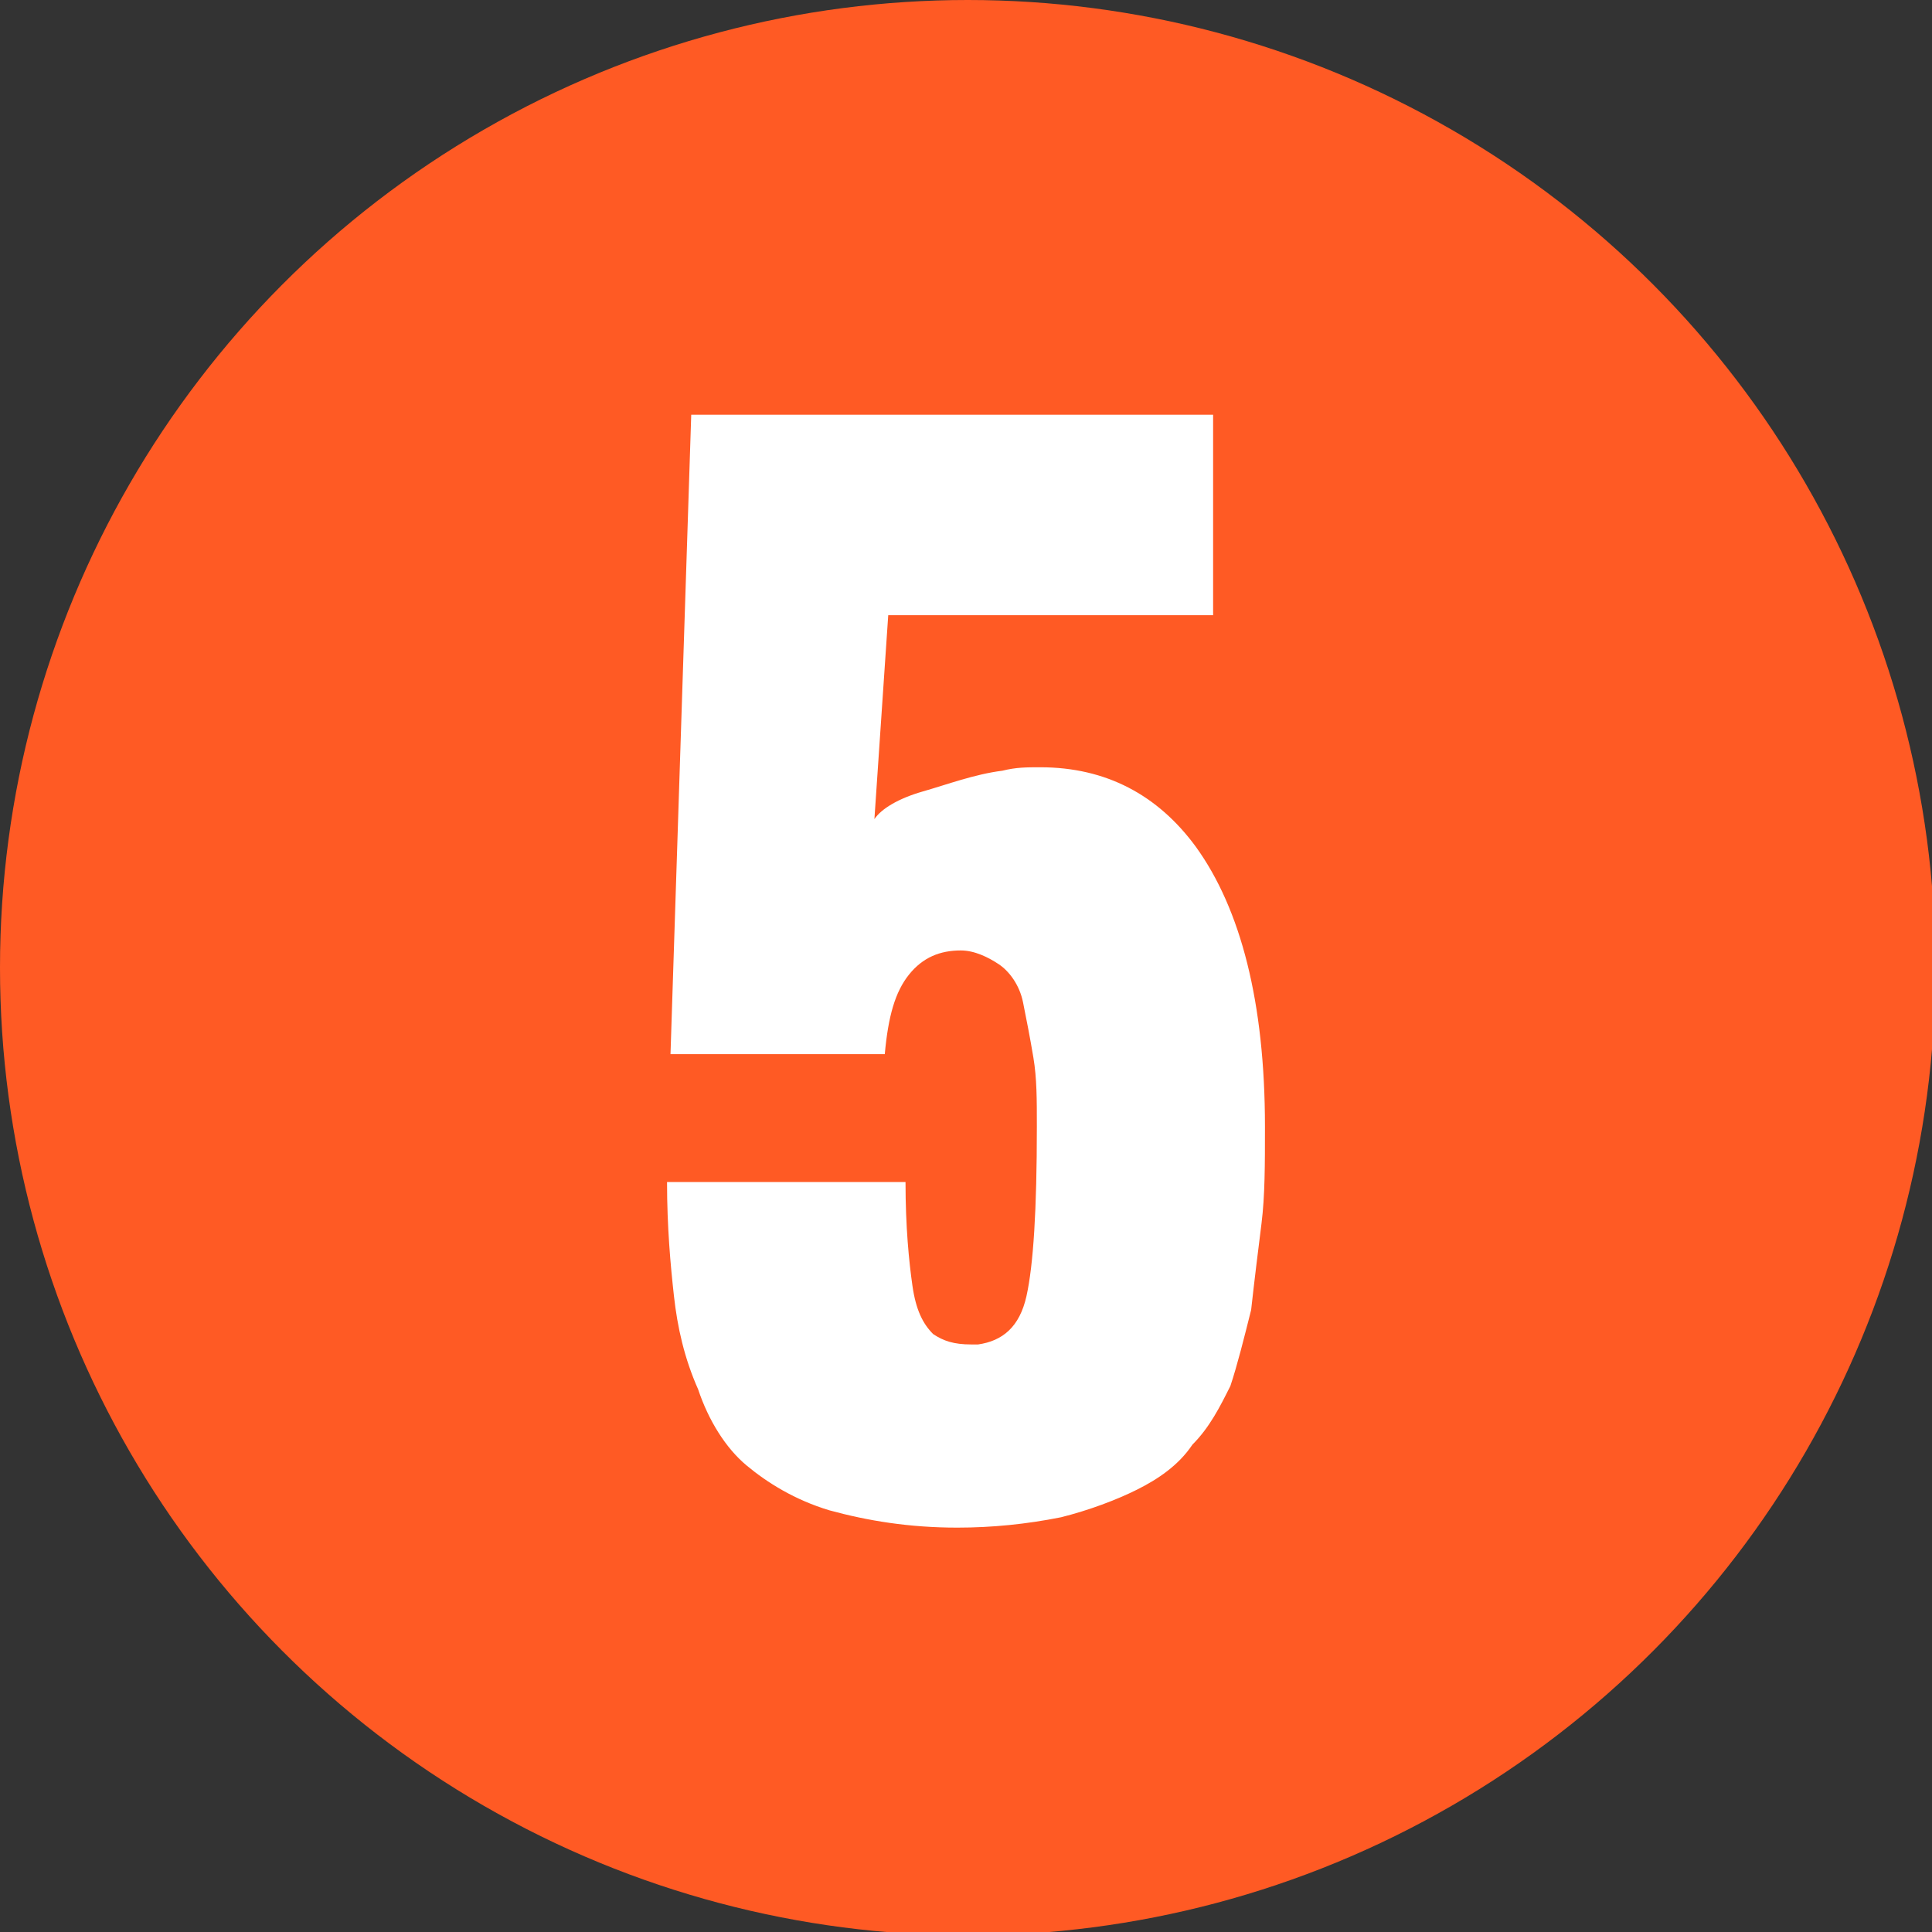
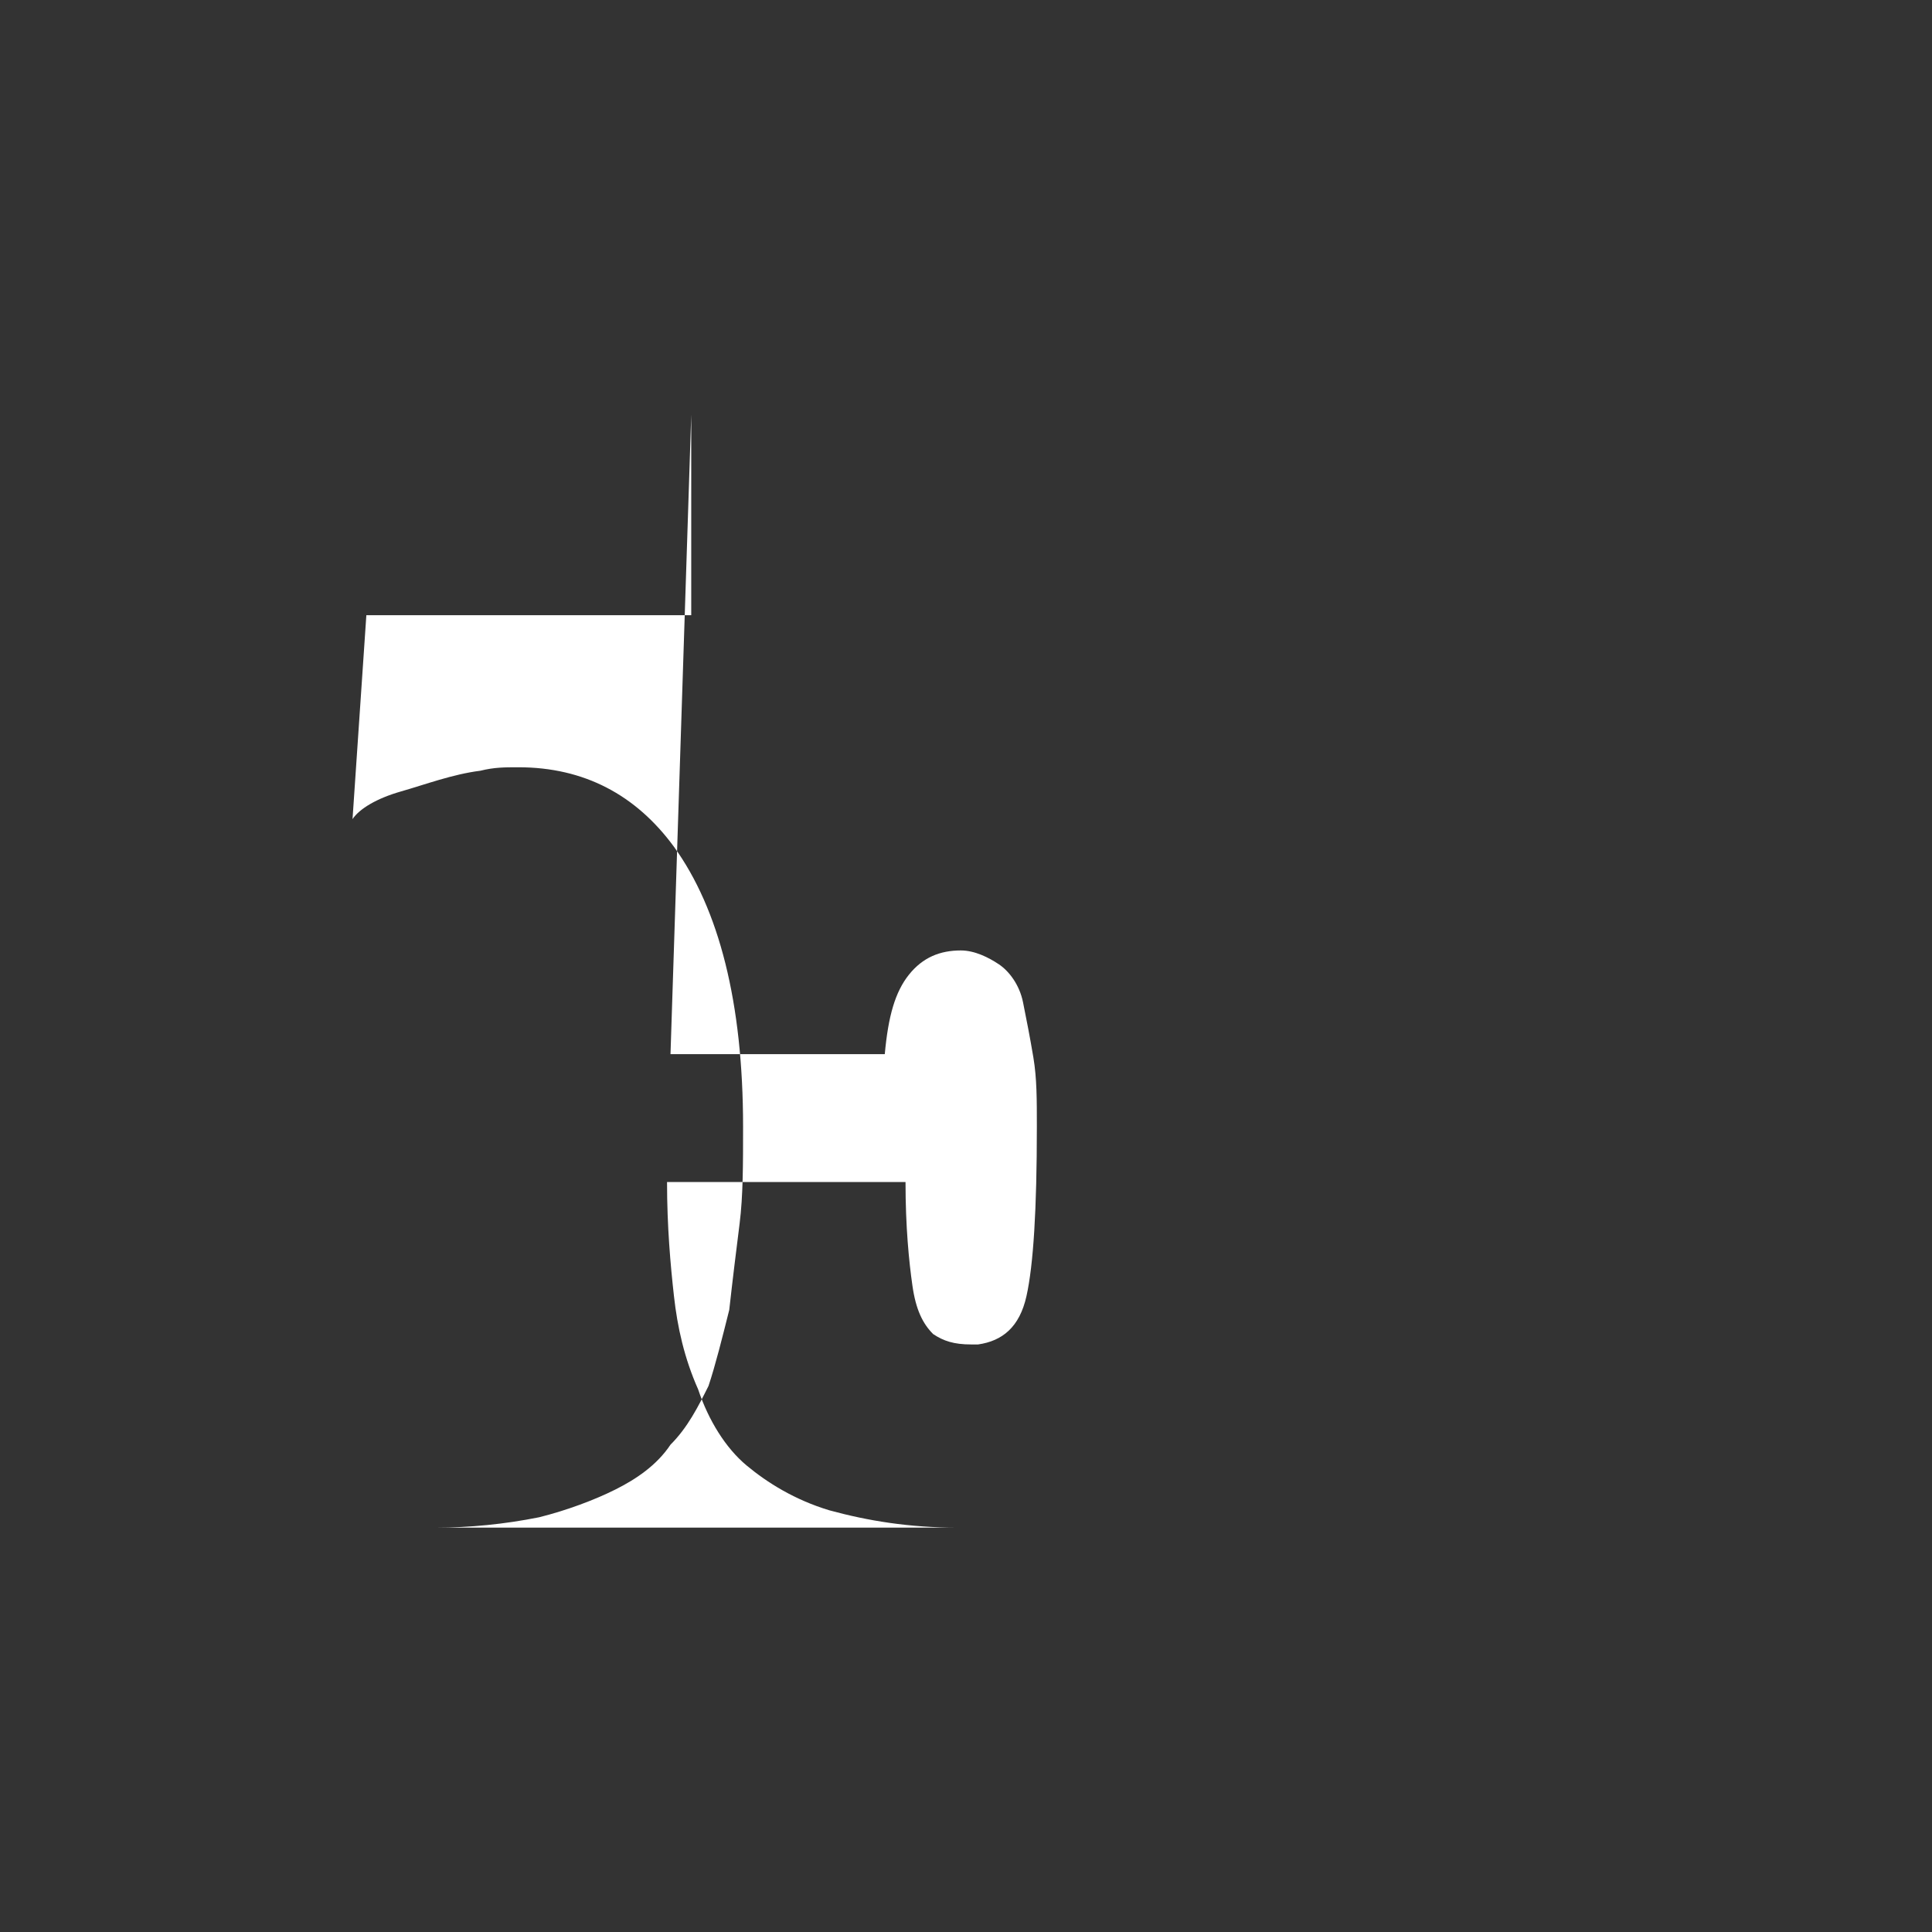
<svg xmlns="http://www.w3.org/2000/svg" viewBox="0 0 55.9 55.9">
  <rect x="0" y="0" width="55.9" height="55.9" fill="#333333" stroke="none" />
-   <circle cx="28" cy="28" r="28" fill="#ff5a24" />
-   <path d="M27.7 44.2c-1.4 0-2.6-.2-3.7-.5-1-.3-1.8-.8-2.4-1.3-.6-.5-1.1-1.3-1.4-2.2-.4-.9-.6-1.8-.7-2.7-.1-.9-.2-2-.2-3.3h6.9c0 1.3.1 2.3.2 3 .1.7.3 1.1.6 1.4.3.2.6.3 1.1.3h.2c.7-.1 1.2-.5 1.4-1.4.2-.9.3-2.5.3-4.9 0-.8 0-1.4-.1-2-.1-.6-.2-1.1-.3-1.6-.1-.5-.4-.9-.7-1.1s-.7-.4-1.1-.4c-.6 0-1.1.2-1.5.7s-.6 1.2-.7 2.3h-6.2L20 12h15.1v5.8h-9.4l-.4 5.9c.2-.3.7-.6 1.4-.8s1.5-.5 2.3-.6c.4-.1.7-.1 1.1-.1 1.9 0 3.4.8 4.5 2.3 1.3 1.8 2 4.5 2 8.1 0 1.1 0 2-.1 2.8-.1.8-.2 1.6-.3 2.5-.2.8-.4 1.6-.6 2.2-.3.6-.6 1.2-1.1 1.7-.4.6-1 1-1.6 1.3-.6.3-1.4.6-2.2.8-1 .2-2 .3-3 .3z" fill="#fff" />
+   <path d="M27.7 44.2c-1.4 0-2.6-.2-3.7-.5-1-.3-1.8-.8-2.4-1.3-.6-.5-1.1-1.3-1.4-2.2-.4-.9-.6-1.8-.7-2.7-.1-.9-.2-2-.2-3.3h6.9c0 1.3.1 2.3.2 3 .1.7.3 1.1.6 1.4.3.2.6.3 1.1.3h.2c.7-.1 1.2-.5 1.4-1.4.2-.9.3-2.5.3-4.9 0-.8 0-1.4-.1-2-.1-.6-.2-1.1-.3-1.6-.1-.5-.4-.9-.7-1.1s-.7-.4-1.1-.4c-.6 0-1.1.2-1.5.7s-.6 1.2-.7 2.3h-6.2L20 12v5.8h-9.4l-.4 5.9c.2-.3.7-.6 1.4-.8s1.5-.5 2.3-.6c.4-.1.7-.1 1.1-.1 1.9 0 3.4.8 4.5 2.3 1.3 1.8 2 4.5 2 8.1 0 1.1 0 2-.1 2.8-.1.8-.2 1.6-.3 2.5-.2.8-.4 1.6-.6 2.2-.3.6-.6 1.2-1.1 1.7-.4.6-1 1-1.6 1.3-.6.3-1.4.6-2.2.8-1 .2-2 .3-3 .3z" fill="#fff" />
</svg>